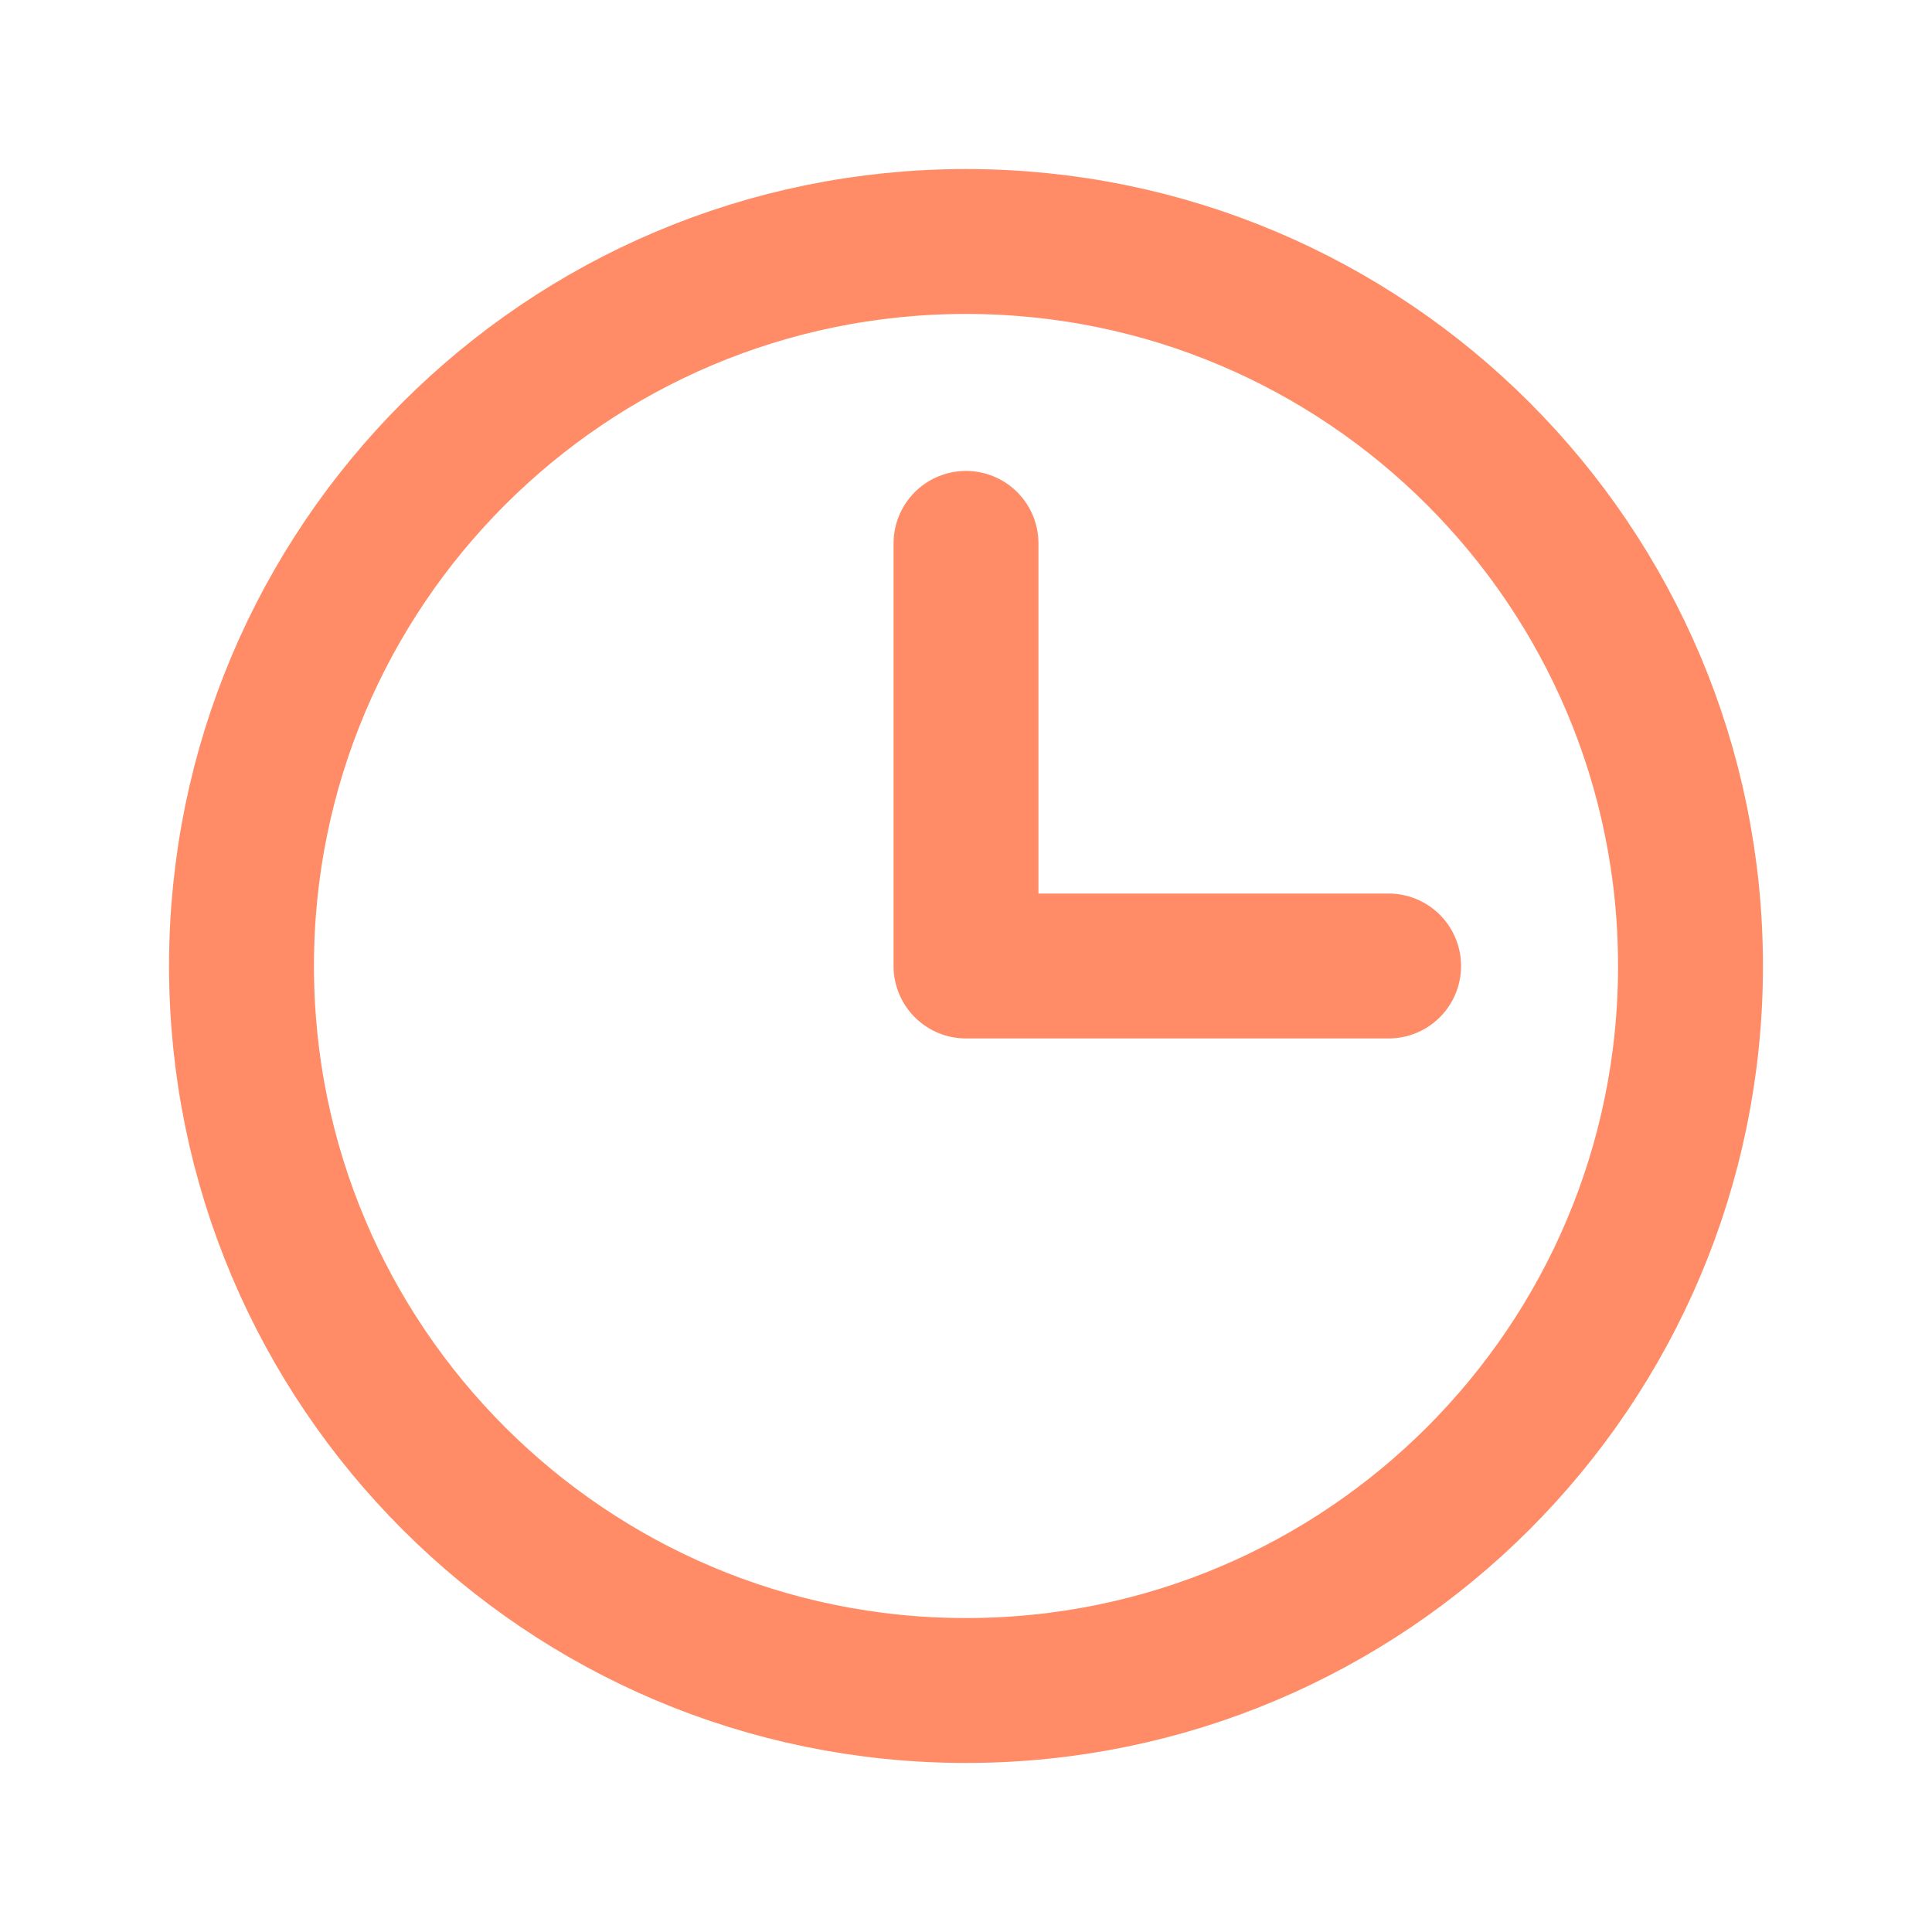
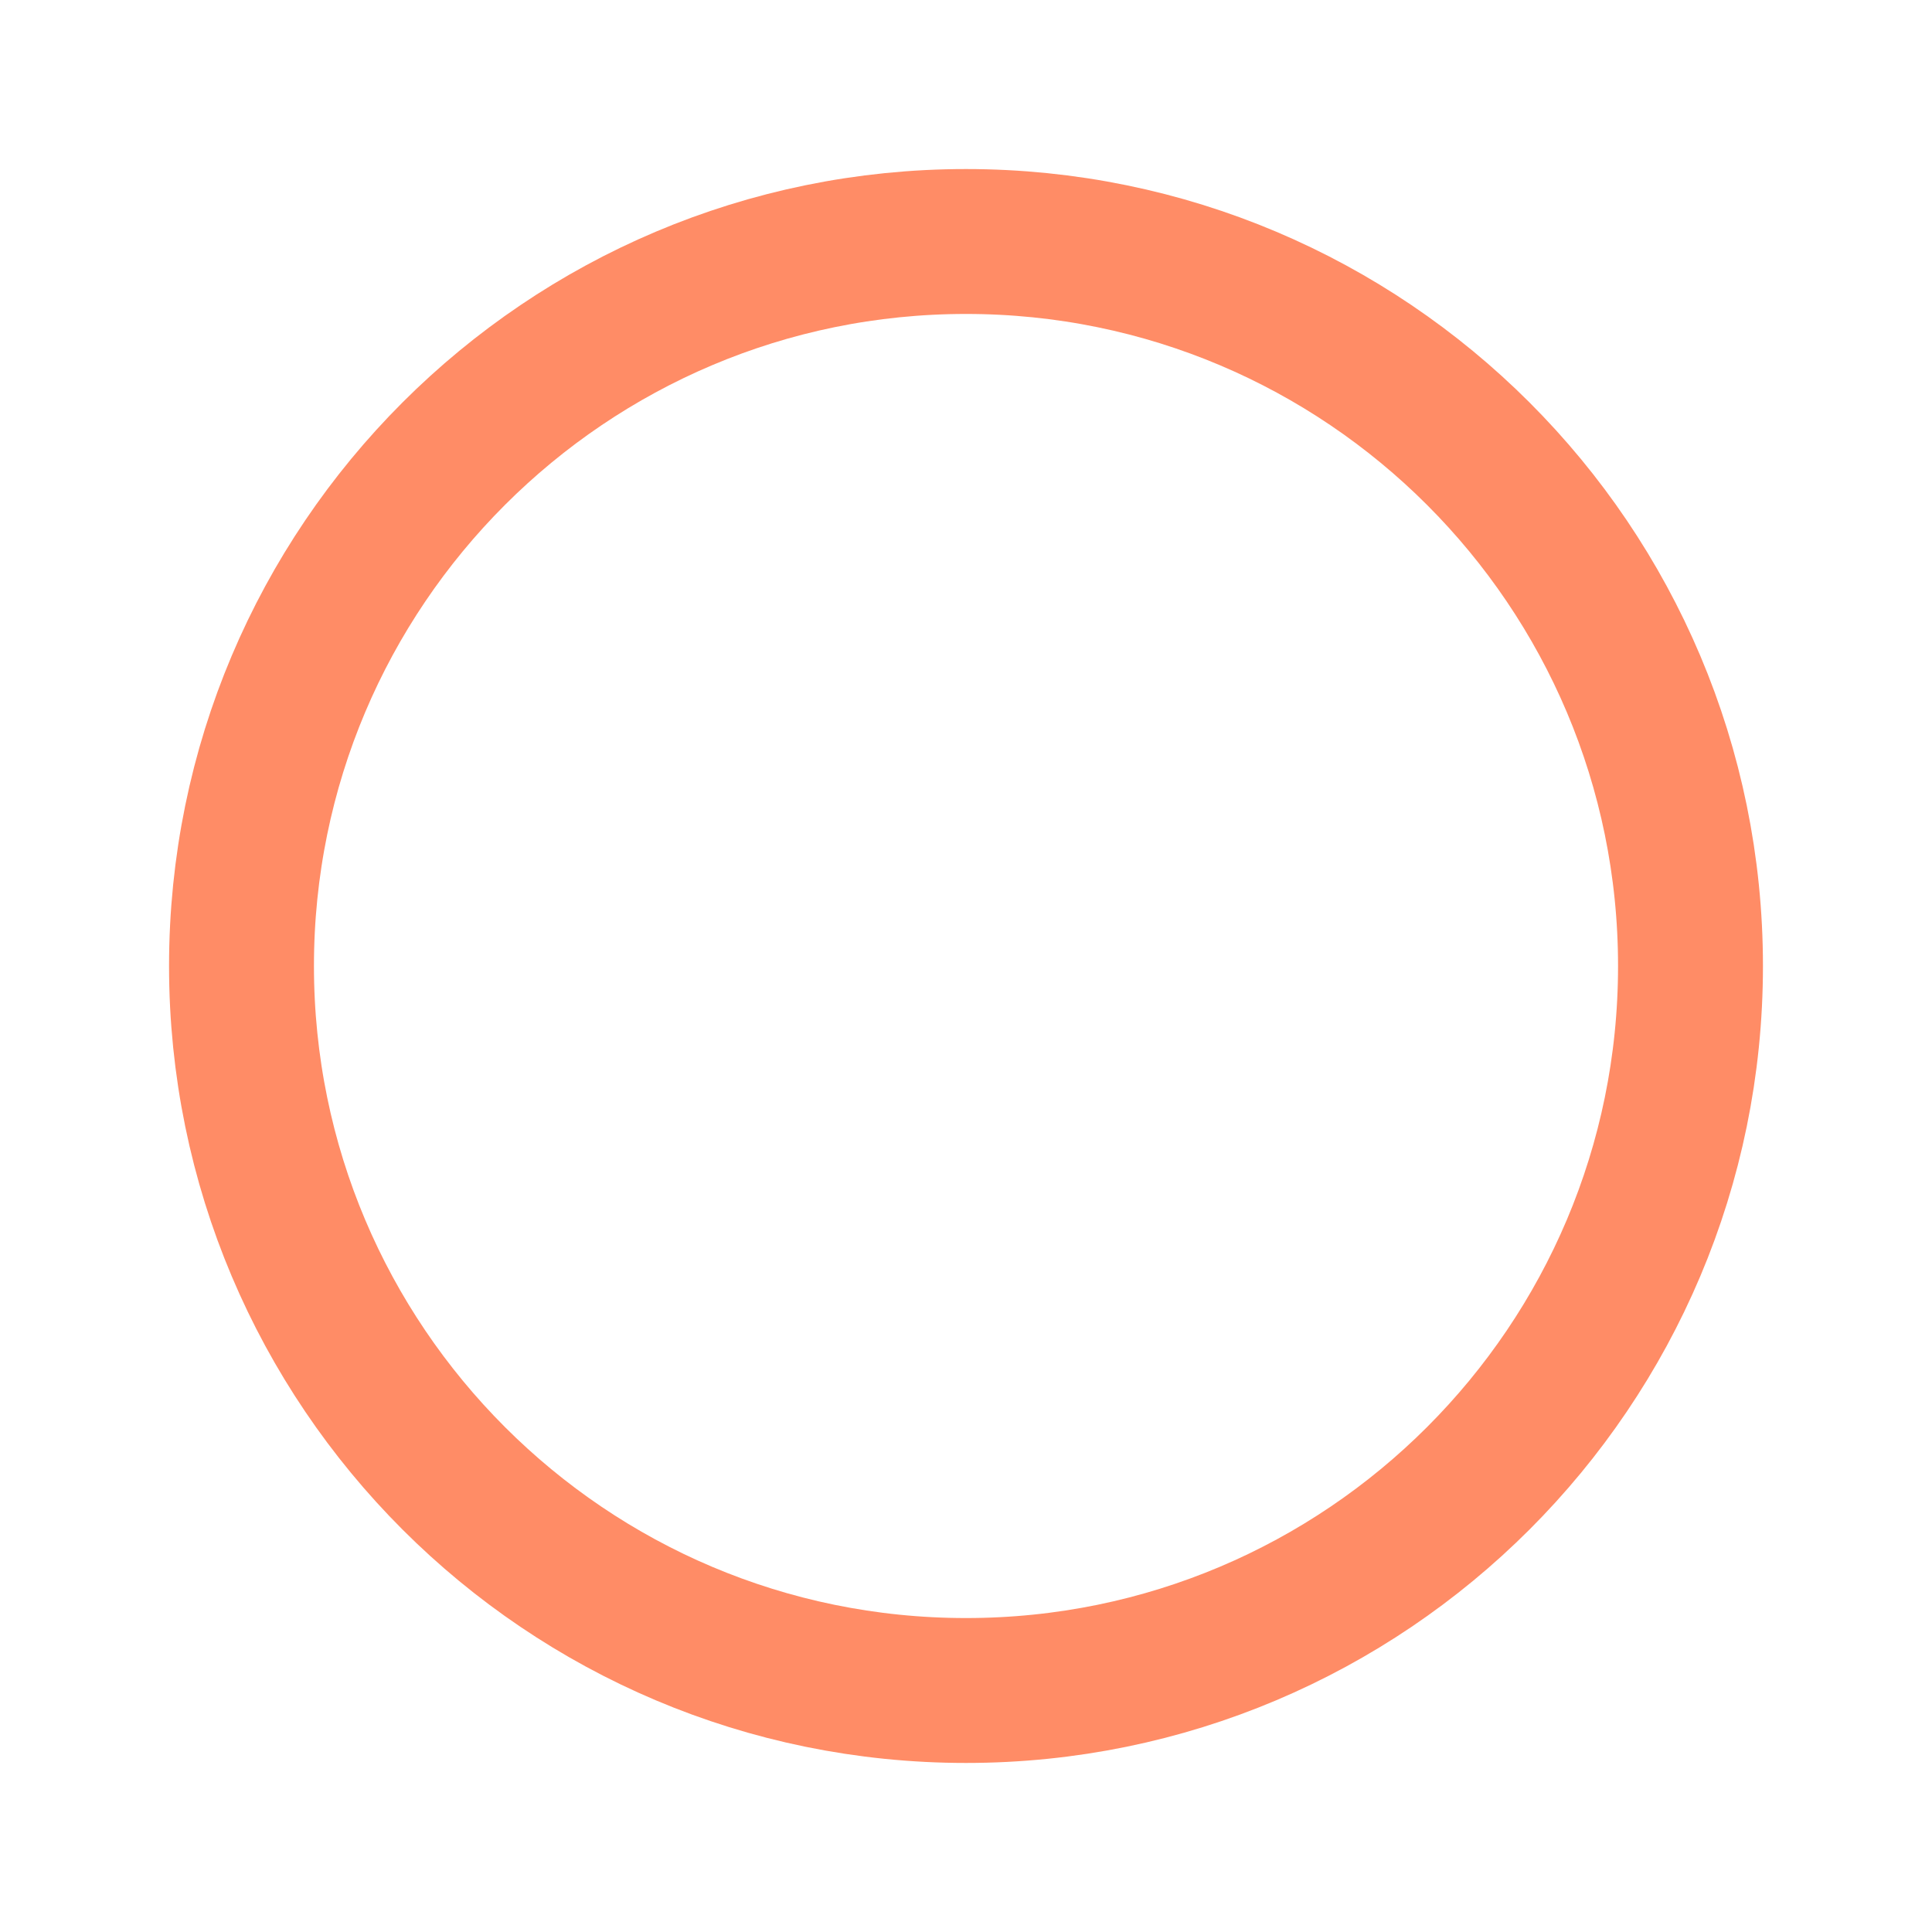
<svg xmlns="http://www.w3.org/2000/svg" width="20" height="20" viewBox="0 0 20 20" fill="none">
  <path d="M10 17.5C14.142 17.5 17.5 14.142 17.5 10C17.5 5.858 14.142 2.5 10 2.5C5.858 2.5 2.5 5.858 2.5 10C2.5 14.142 5.858 17.5 10 17.5Z" stroke="#FF8C66" stroke-width="1.5" stroke-miterlimit="10" />
-   <path d="M10 5.625V10H14.375" stroke="#FF8C66" stroke-width="1.5" stroke-linecap="round" stroke-linejoin="round" />
</svg>